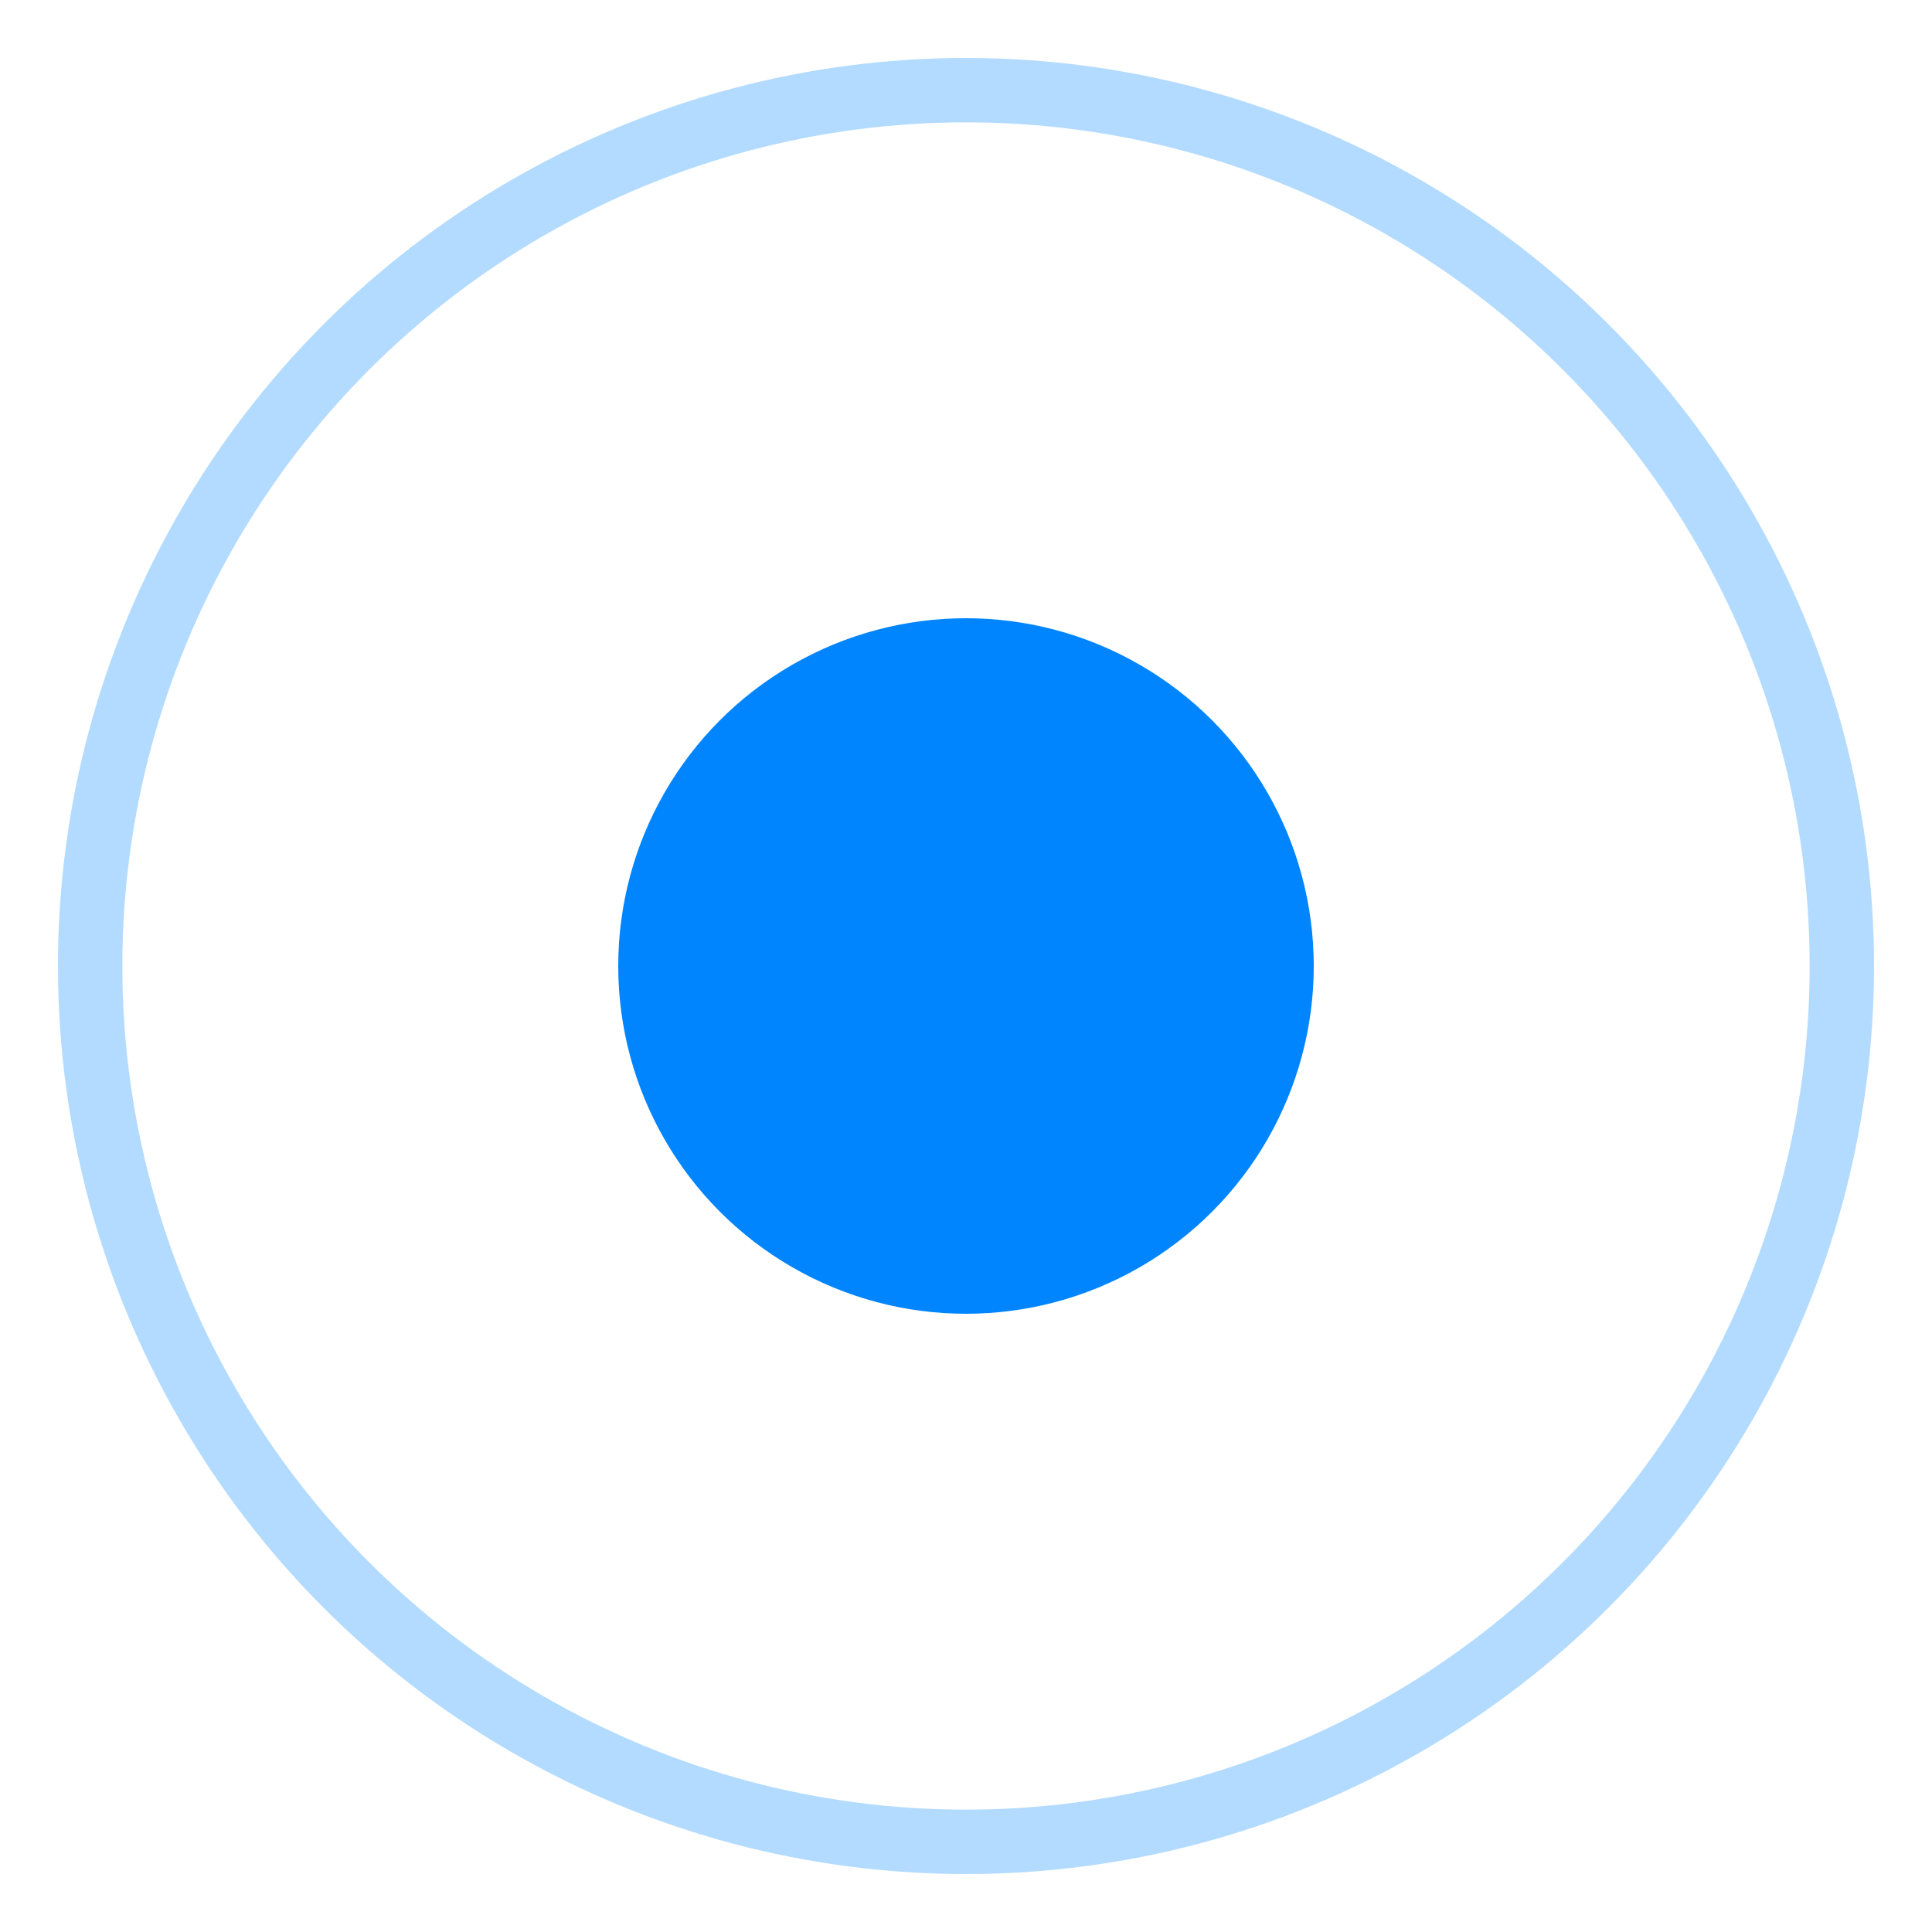
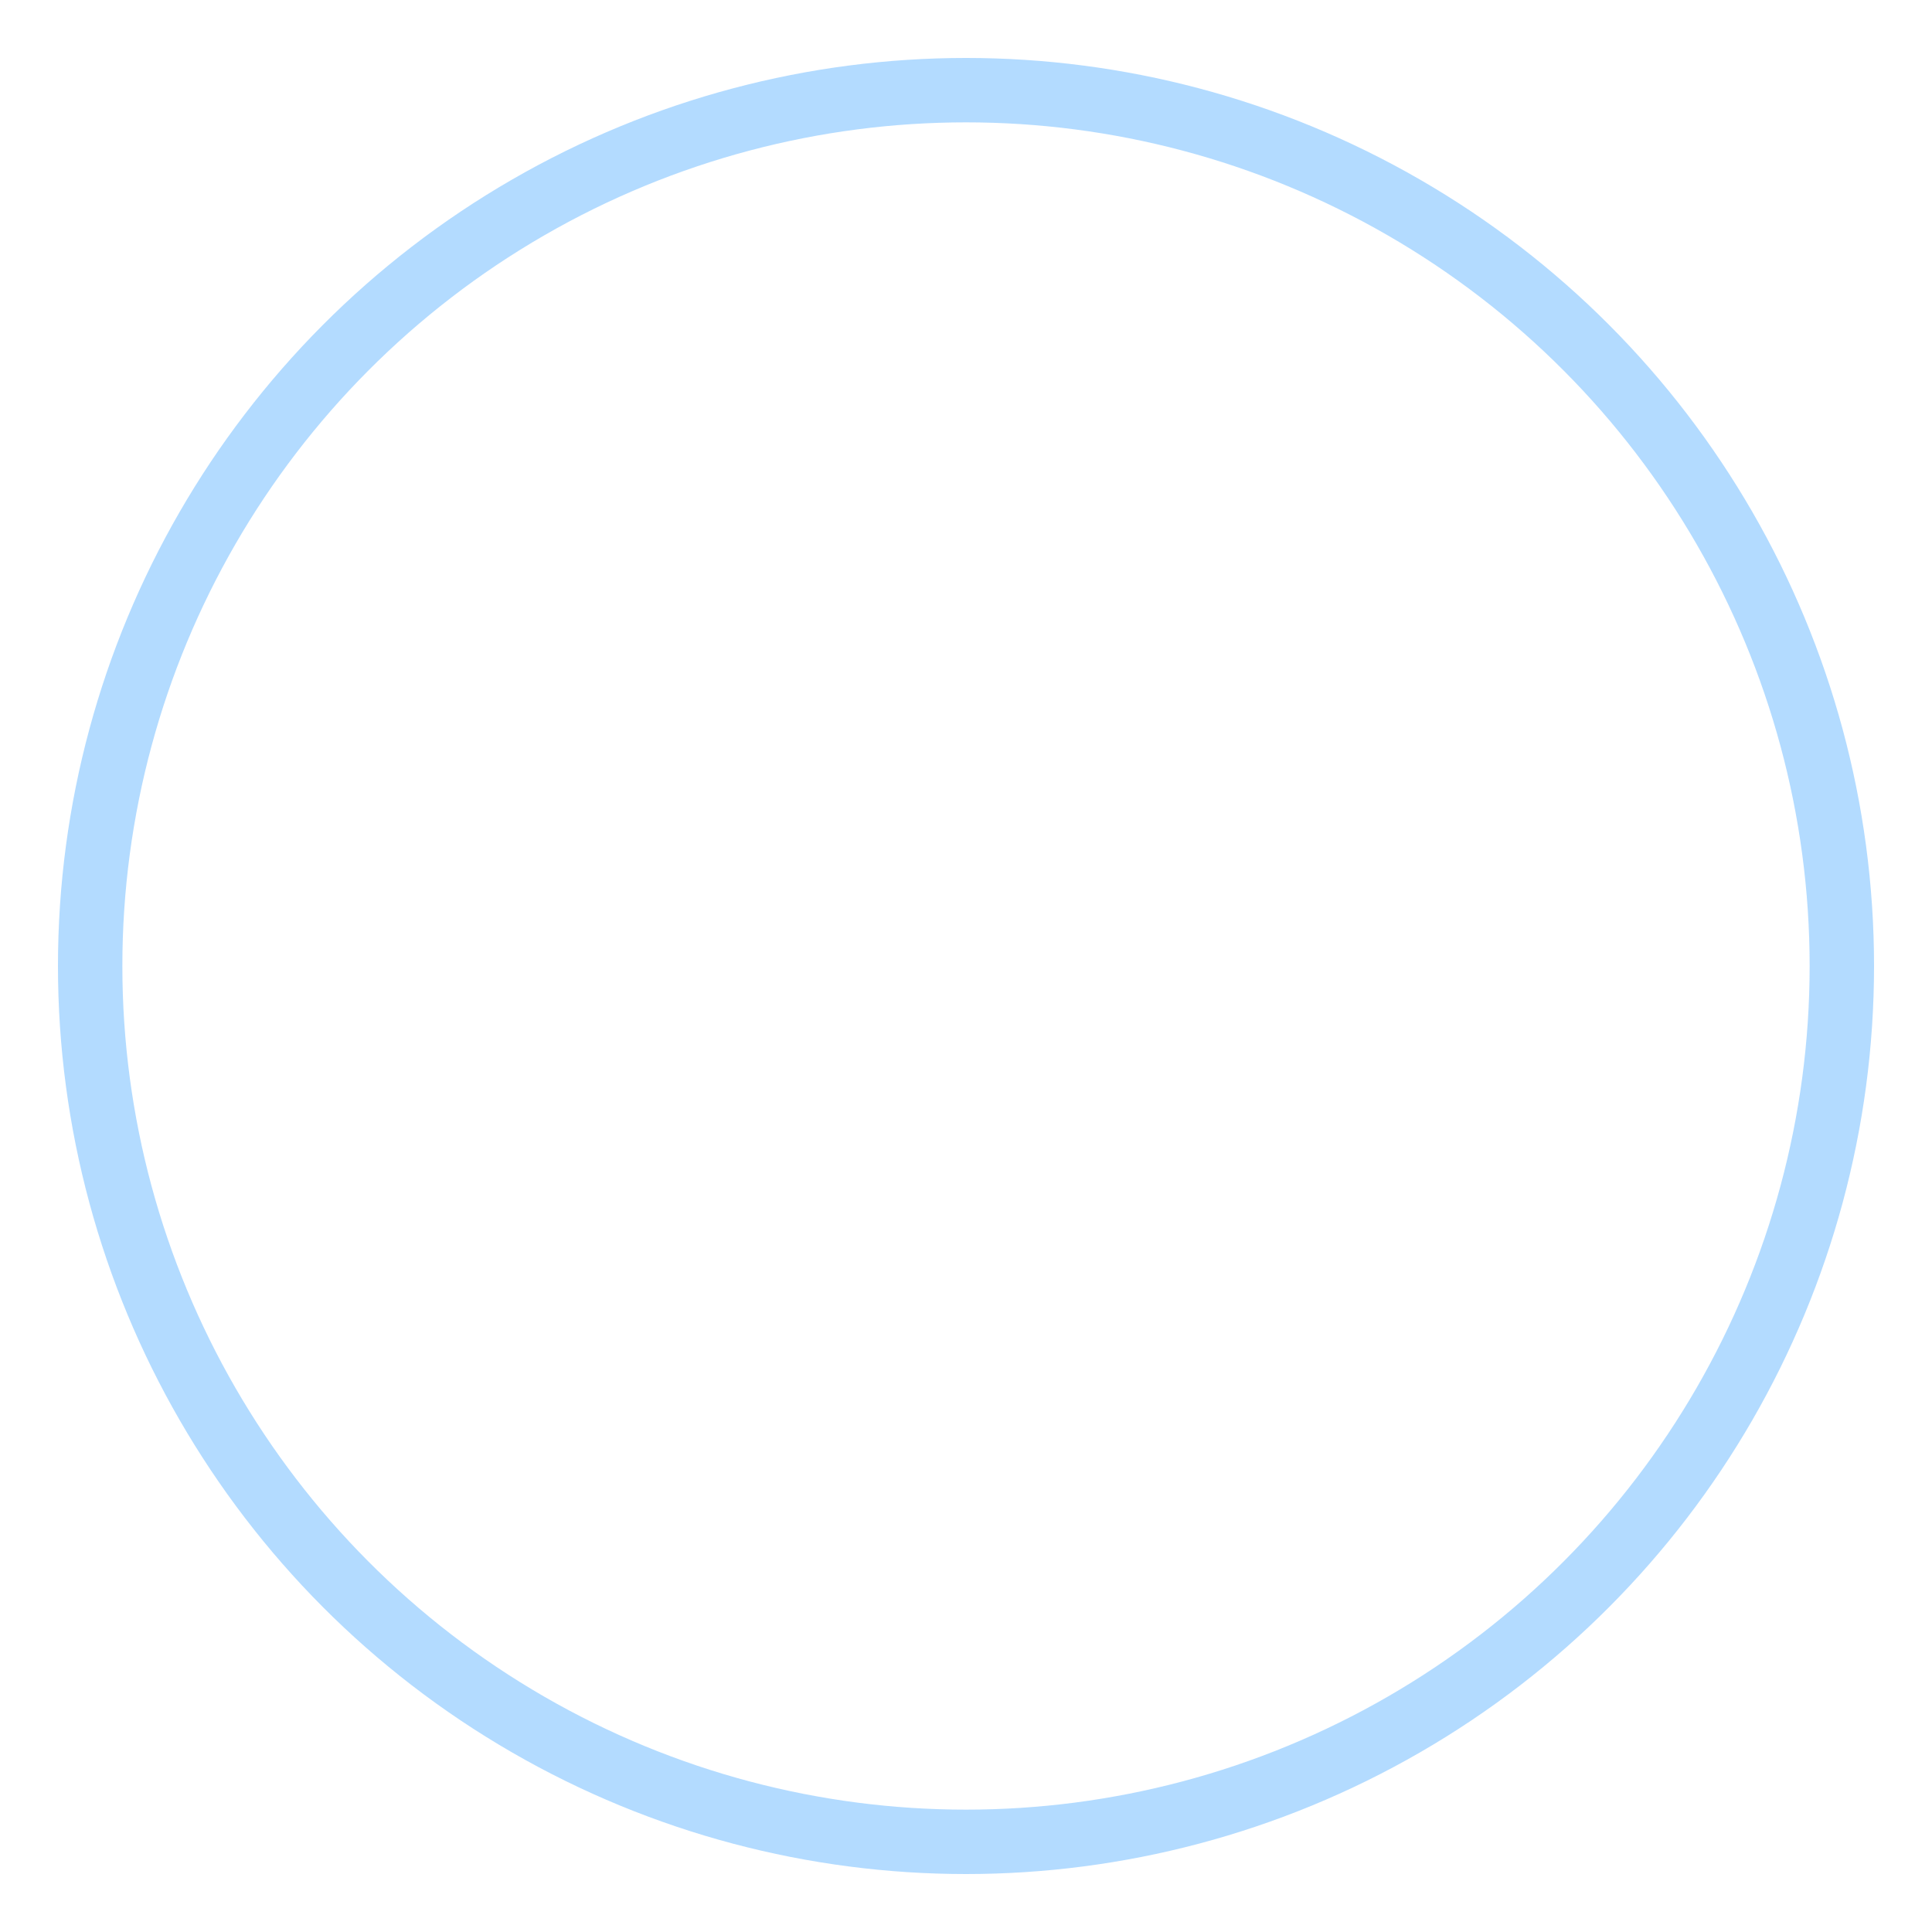
<svg xmlns="http://www.w3.org/2000/svg" id="Слой_1" x="0px" y="0px" viewBox="0 0 15 15" style="enable-background:new 0 0 15 15;" xml:space="preserve">
  <style type="text/css"> .st0{opacity:0.3;fill:none;stroke:#0085FF;stroke-width:0.5;enable-background:new ;} .st1{fill:#0085FF;} </style>
  <circle class="st0" cx="7.5" cy="7.5" r="6.8" />
-   <circle class="st1" cx="7.5" cy="7.5" r="2.7" />
</svg>